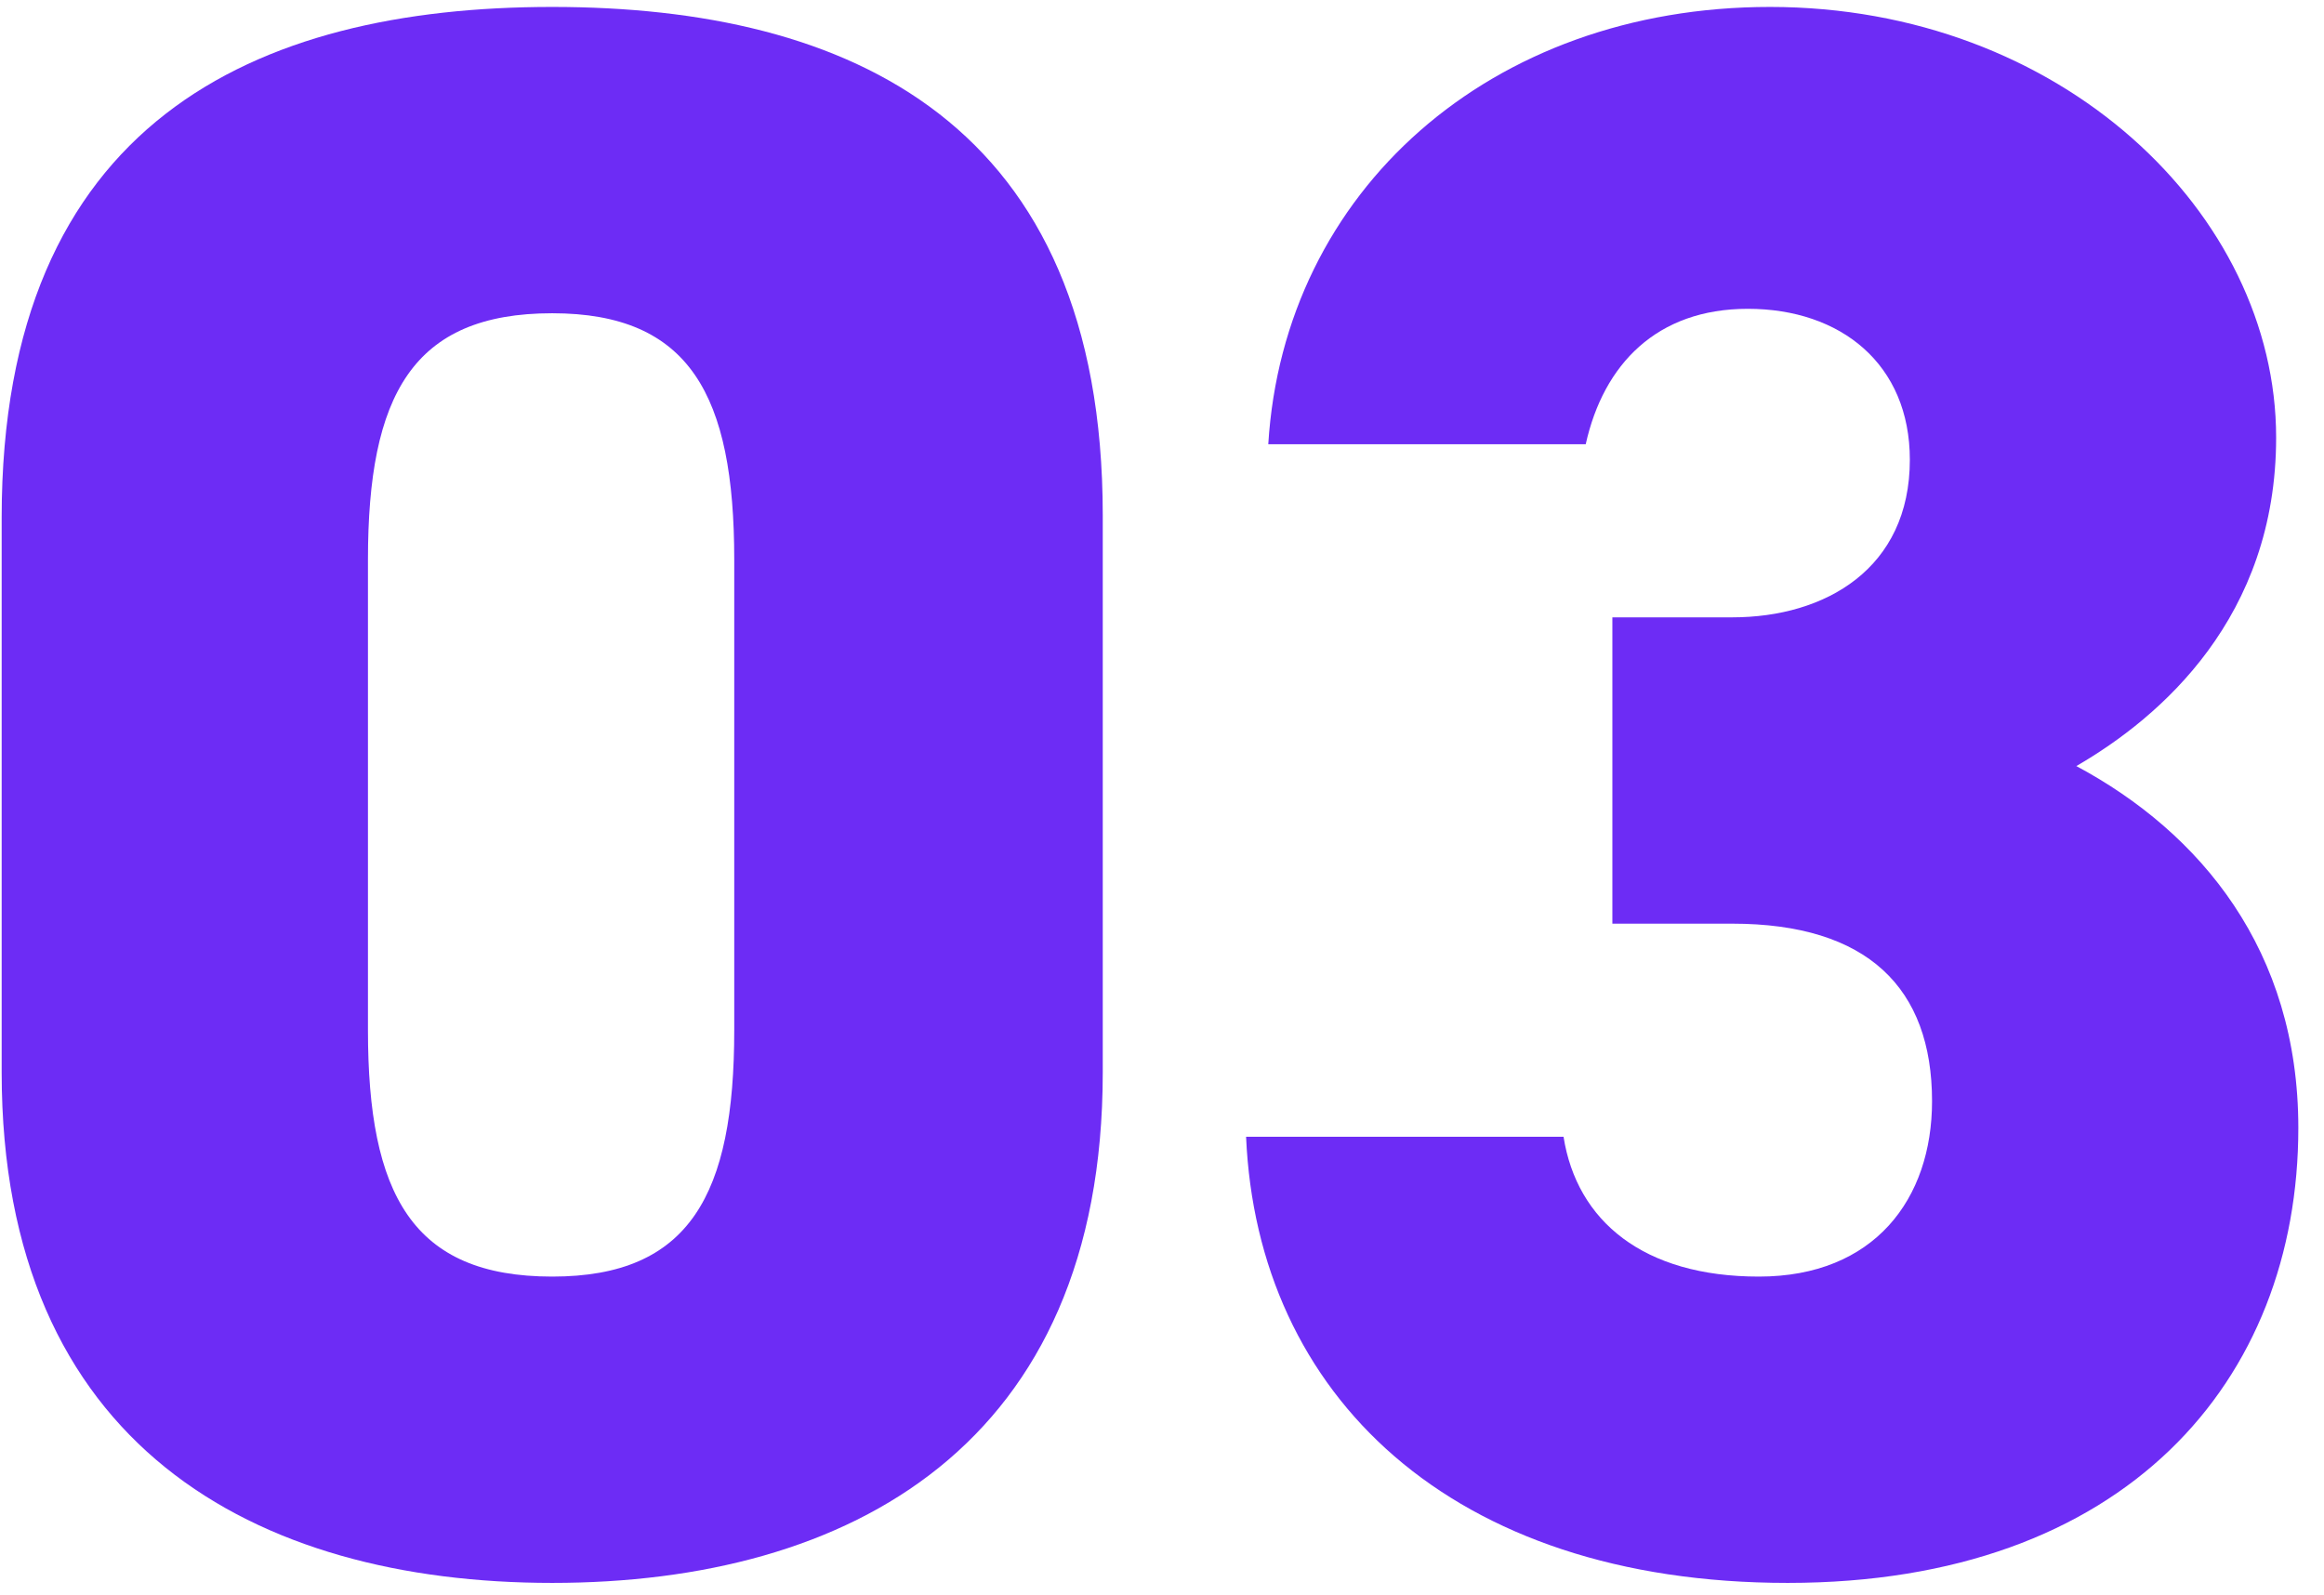
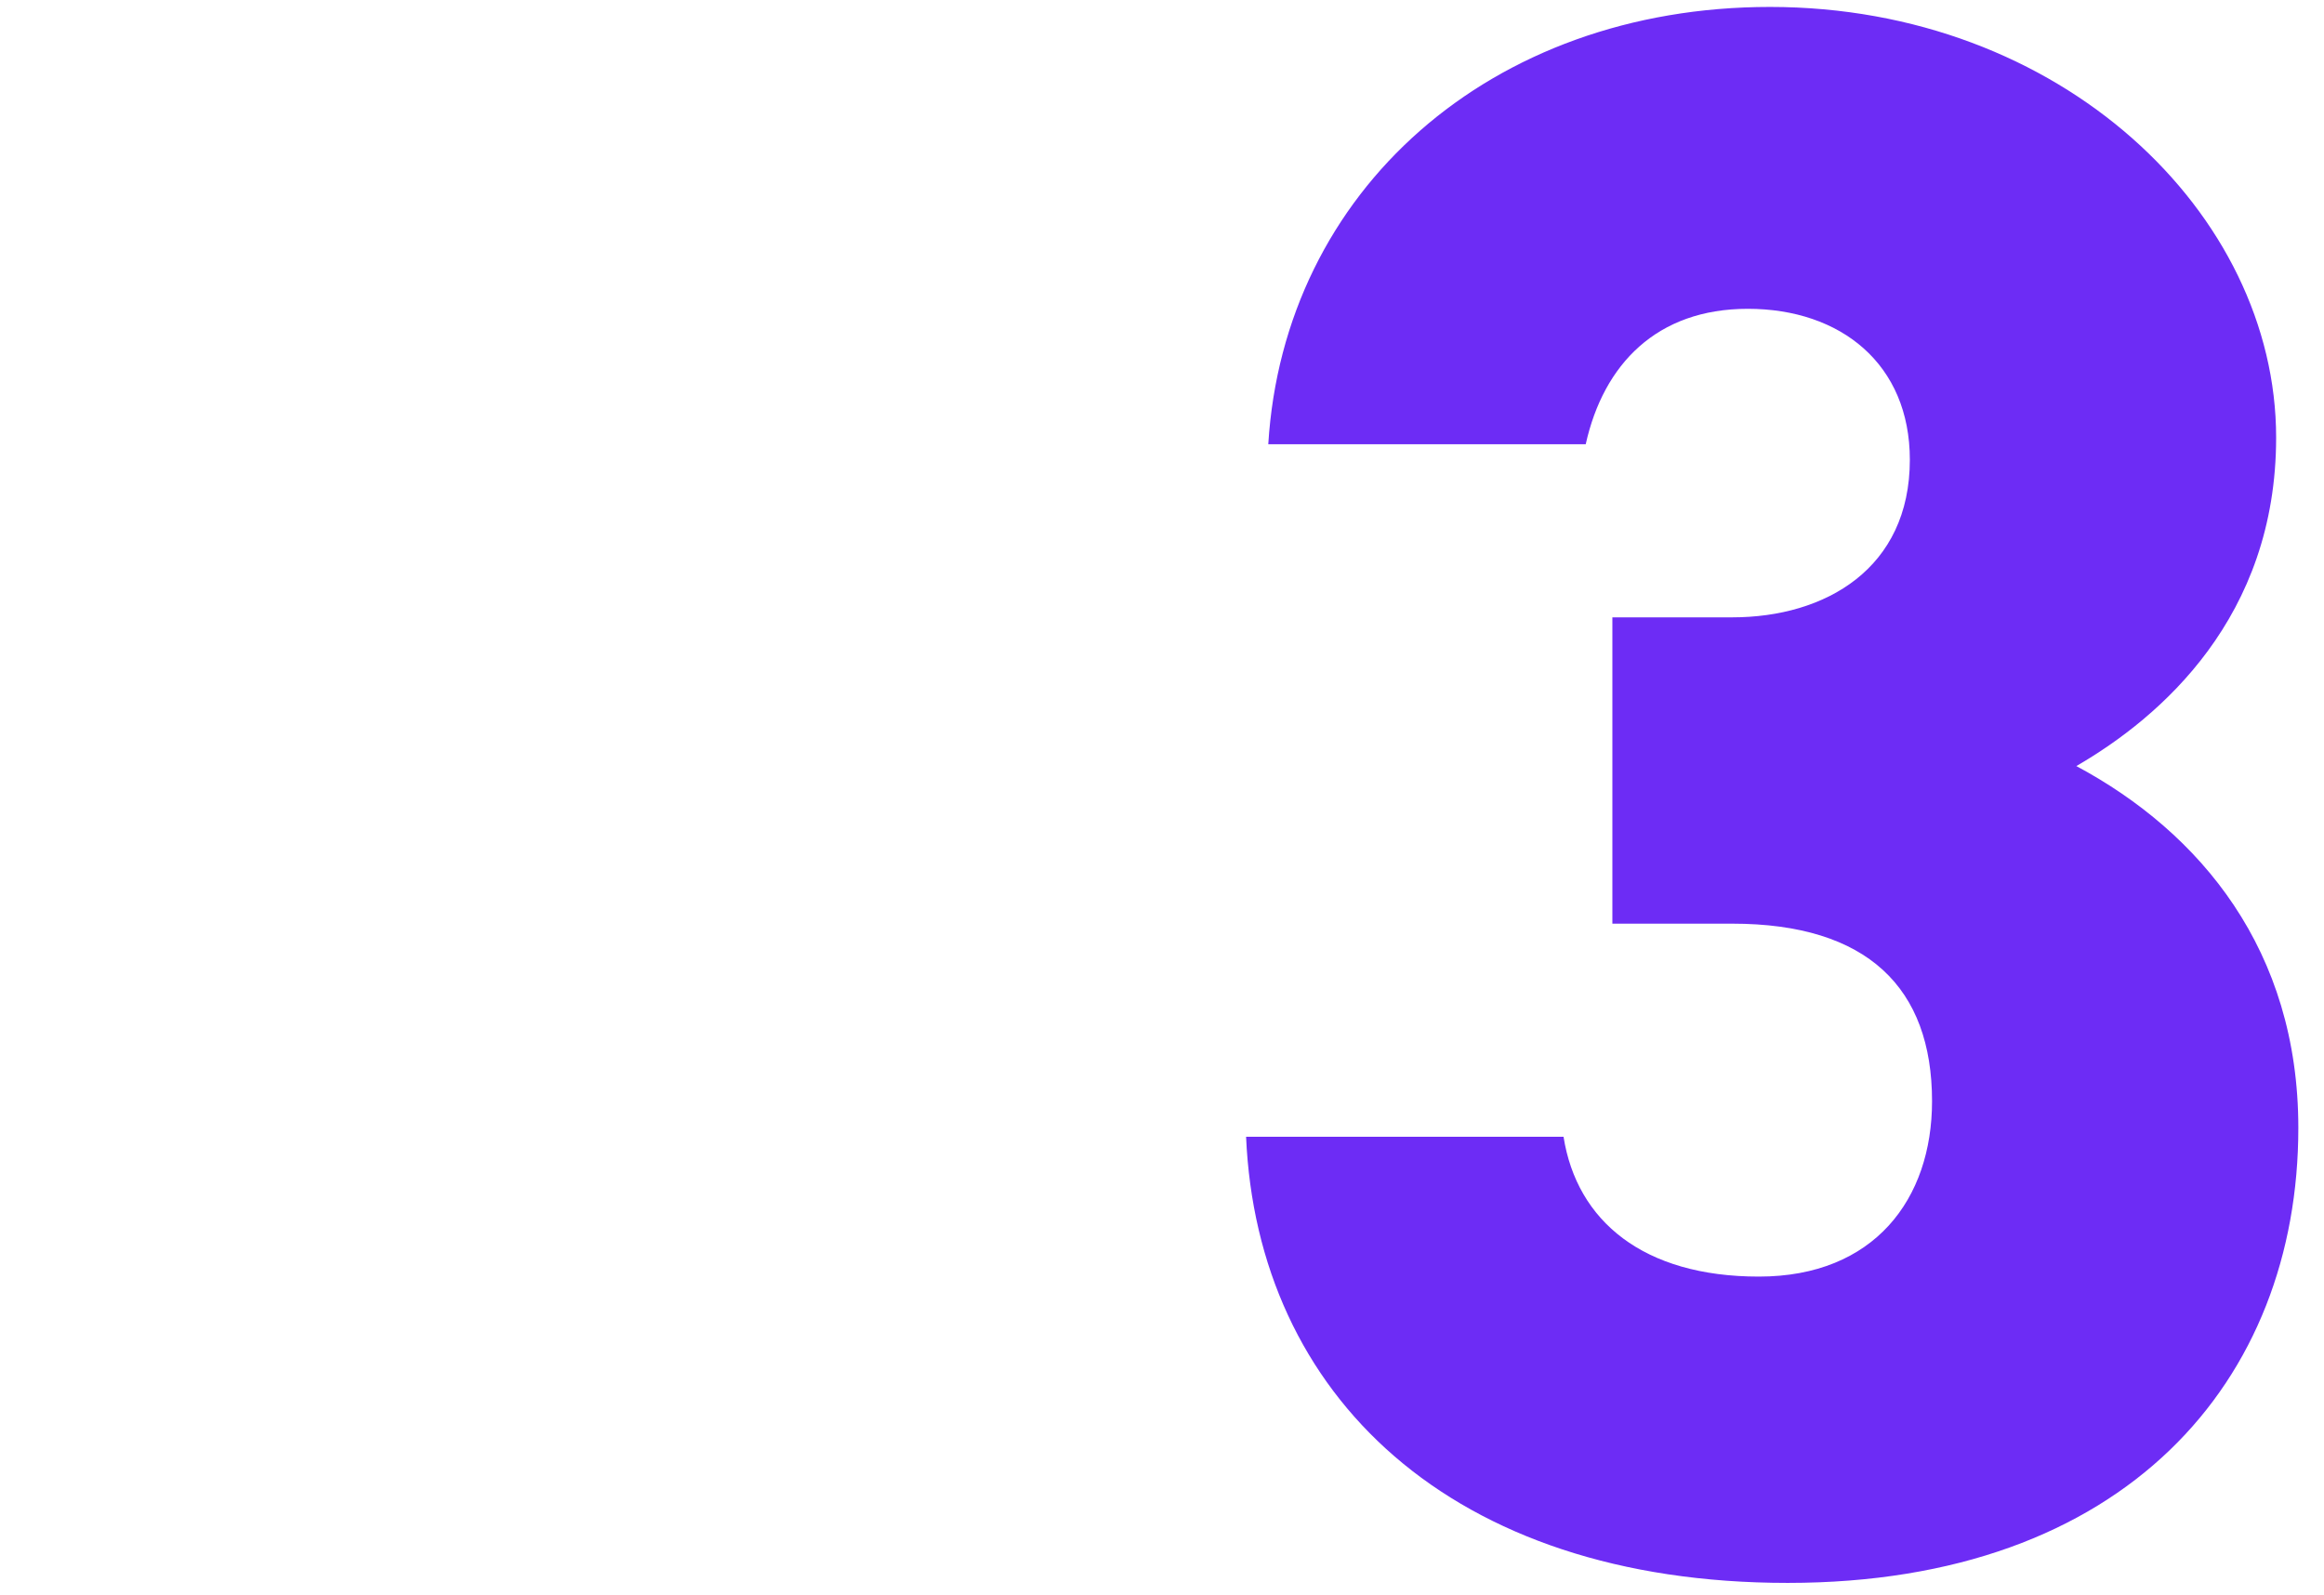
<svg xmlns="http://www.w3.org/2000/svg" width="67" height="46" viewBox="0 0 67 46" fill="none">
  <g filter="url(#filter0_b_881_15469)">
-     <path d="M31.792 30.92C31.792 41.672 24.496 45.64 15.92 45.64C7.344 45.64 0.048 41.672 0.048 30.92V14.92C0.048 3.528 7.344 0.2 15.92 0.2C24.496 0.2 31.792 3.528 31.792 14.856V30.92ZM10.608 16.136V29.704C10.608 34.44 11.888 36.808 15.92 36.808C19.888 36.808 21.168 34.44 21.168 29.704V16.136C21.168 11.4 19.888 9.032 15.92 9.032C11.888 9.032 10.608 11.4 10.608 16.136Z" fill="#6D2CF5" />
    <path d="M46.484 26.632V17.8H49.94C52.628 17.8 55.06 16.392 55.06 13.256C55.06 10.504 53.076 8.904 50.388 8.904C47.764 8.904 46.228 10.504 45.716 12.808H36.564C37.012 5.512 42.964 0.2 51.028 0.2C59.412 0.2 65.62 6.152 65.62 12.616C65.62 17.8 62.292 20.68 59.86 22.088C63.444 24.008 66.26 27.4 66.26 32.52C66.26 39.816 61.268 45.64 51.54 45.64C41.812 45.64 36.244 40.2 35.924 32.776H45.076C45.46 35.208 47.38 36.808 50.708 36.808C54.036 36.808 55.7 34.568 55.7 31.752C55.7 28.488 53.844 26.632 49.94 26.632H46.484Z" fill="#6D2CF5" />
  </g>
  <defs>
    <filter id="filter0_b_881_15469" x="-39.952" y="-39.8" width="146.213" height="125.44" filterUnits="userSpaceOnUse" color-interpolation-filters="sRGB">
      <feFlood flood-opacity="0" result="BackgroundImageFix" />
      <feGaussianBlur in="BackgroundImageFix" stdDeviation="20" />
      <feComposite in2="SourceAlpha" operator="in" result="effect1_backgroundBlur_881_15469" />
      <feBlend mode="normal" in="SourceGraphic" in2="effect1_backgroundBlur_881_15469" result="shape" />
    </filter>
  </defs>
</svg>